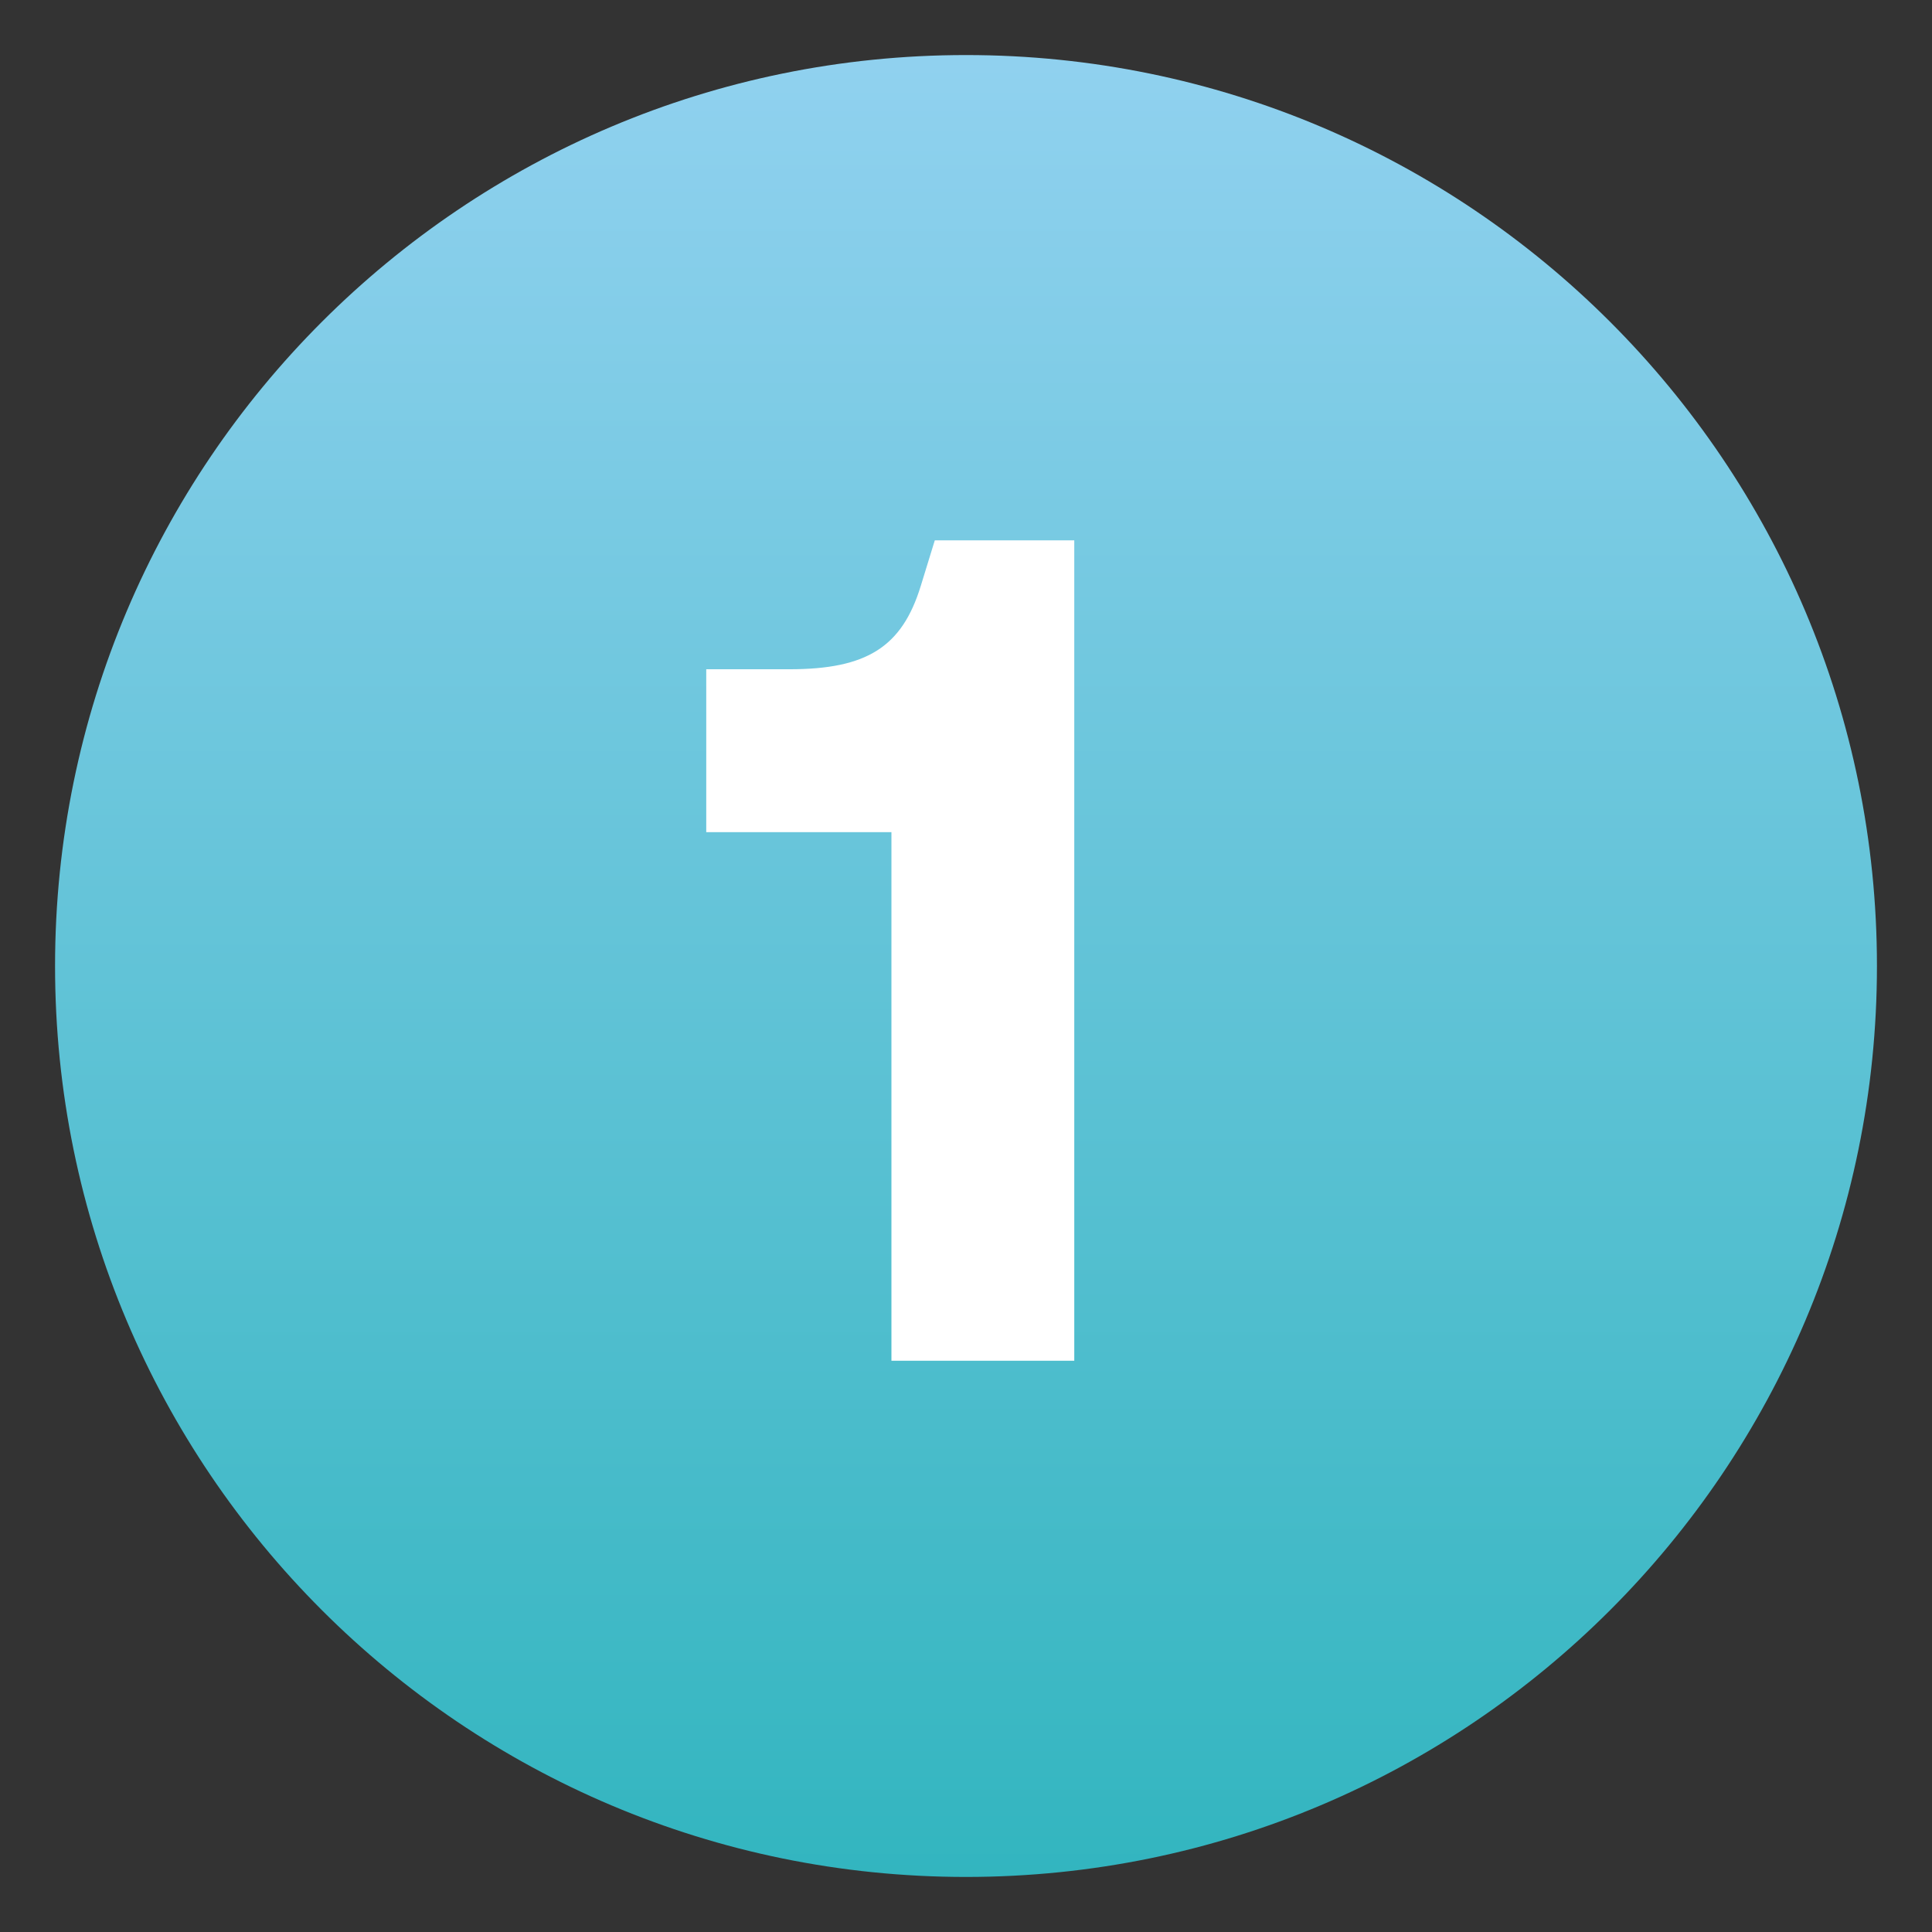
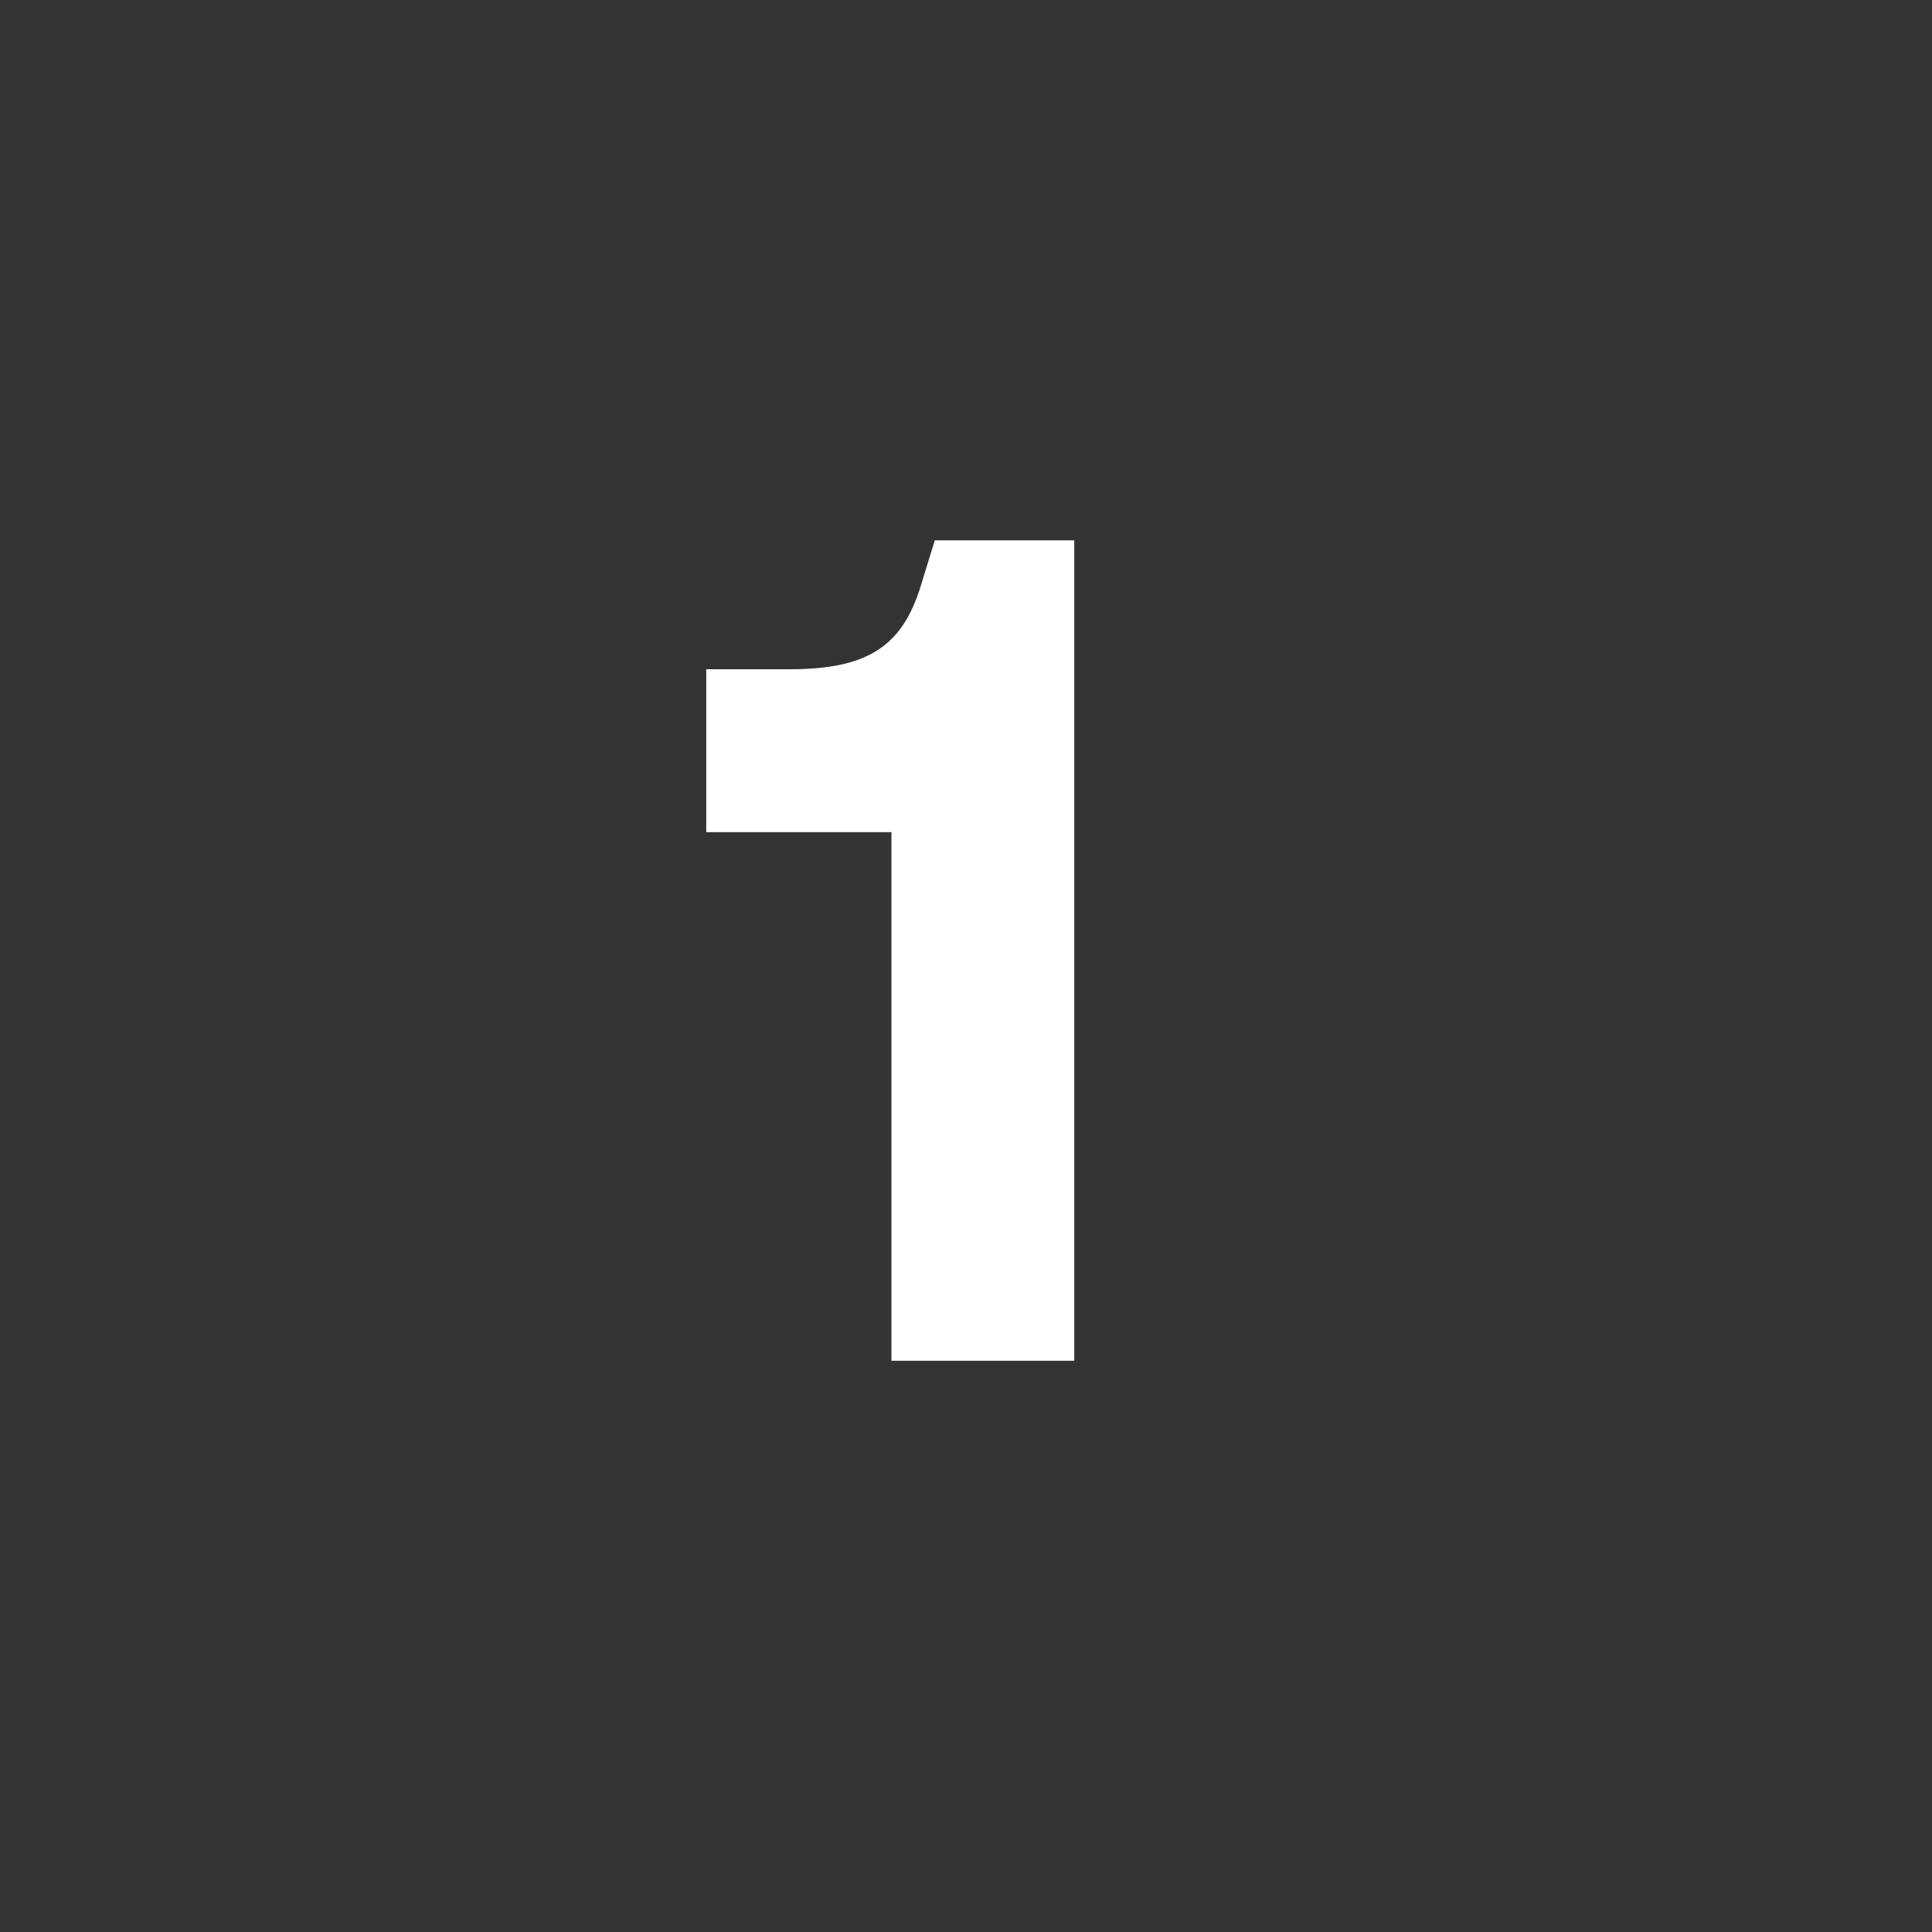
<svg xmlns="http://www.w3.org/2000/svg" width="1080" zoomAndPan="magnify" viewBox="0 0 810 810" height="1080" preserveAspectRatio="xMidYMid meet" version="1.0">
  <rect x="0" y="0" width="810" height="810" fill="#333333" stroke="none" />
  <defs>
    <g />
    <clipPath id="b4c17343b0">
-       <path d="M 23.082 23.082 L 786.918 23.082 L 786.918 786.918 L 23.082 786.918 Z M 23.082 23.082 " clip-rule="nonzero" />
-     </clipPath>
+       </clipPath>
    <clipPath id="6cf35990ab">
-       <path d="M 405 23.082 C 194.07 23.082 23.082 194.07 23.082 405 C 23.082 615.93 194.07 786.918 405 786.918 C 615.93 786.918 786.918 615.93 786.918 405 C 786.918 194.07 615.93 23.082 405 23.082 Z M 405 23.082 " clip-rule="nonzero" />
-     </clipPath>
+       </clipPath>
    <linearGradient x1="0" gradientTransform="matrix(2.984, 0, 0, 2.984, 23.081, 23.081)" y1="-0" x2="0" gradientUnits="userSpaceOnUse" y2="256" id="7c29bed215">
      <stop stop-opacity="1" stop-color="rgb(56.499%, 81.999%, 93.7%)" offset="0" />
      <stop stop-opacity="1" stop-color="rgb(56.354%, 81.956%, 93.625%)" offset="0.008" />
      <stop stop-opacity="1" stop-color="rgb(56.065%, 81.87%, 93.478%)" offset="0.016" />
      <stop stop-opacity="1" stop-color="rgb(55.779%, 81.784%, 93.332%)" offset="0.023" />
      <stop stop-opacity="1" stop-color="rgb(55.49%, 81.699%, 93.185%)" offset="0.031" />
      <stop stop-opacity="1" stop-color="rgb(55.202%, 81.612%, 93.037%)" offset="0.039" />
      <stop stop-opacity="1" stop-color="rgb(54.913%, 81.526%, 92.891%)" offset="0.047" />
      <stop stop-opacity="1" stop-color="rgb(54.625%, 81.441%, 92.744%)" offset="0.055" />
      <stop stop-opacity="1" stop-color="rgb(54.337%, 81.354%, 92.598%)" offset="0.062" />
      <stop stop-opacity="1" stop-color="rgb(54.048%, 81.268%, 92.45%)" offset="0.07" />
      <stop stop-opacity="1" stop-color="rgb(53.76%, 81.183%, 92.303%)" offset="0.078" />
      <stop stop-opacity="1" stop-color="rgb(53.471%, 81.097%, 92.157%)" offset="0.086" />
      <stop stop-opacity="1" stop-color="rgb(53.183%, 81.01%, 92.01%)" offset="0.094" />
      <stop stop-opacity="1" stop-color="rgb(52.895%, 80.925%, 91.862%)" offset="0.102" />
      <stop stop-opacity="1" stop-color="rgb(52.606%, 80.84%, 91.716%)" offset="0.109" />
      <stop stop-opacity="1" stop-color="rgb(52.318%, 80.753%, 91.57%)" offset="0.117" />
      <stop stop-opacity="1" stop-color="rgb(52.029%, 80.667%, 91.423%)" offset="0.125" />
      <stop stop-opacity="1" stop-color="rgb(51.743%, 80.582%, 91.275%)" offset="0.133" />
      <stop stop-opacity="1" stop-color="rgb(51.454%, 80.495%, 91.129%)" offset="0.141" />
      <stop stop-opacity="1" stop-color="rgb(51.166%, 80.409%, 90.982%)" offset="0.148" />
      <stop stop-opacity="1" stop-color="rgb(50.877%, 80.324%, 90.836%)" offset="0.156" />
      <stop stop-opacity="1" stop-color="rgb(50.589%, 80.237%, 90.688%)" offset="0.164" />
      <stop stop-opacity="1" stop-color="rgb(50.301%, 80.151%, 90.541%)" offset="0.172" />
      <stop stop-opacity="1" stop-color="rgb(50.012%, 80.066%, 90.395%)" offset="0.18" />
      <stop stop-opacity="1" stop-color="rgb(49.724%, 79.979%, 90.248%)" offset="0.188" />
      <stop stop-opacity="1" stop-color="rgb(49.435%, 79.893%, 90.1%)" offset="0.195" />
      <stop stop-opacity="1" stop-color="rgb(49.147%, 79.808%, 89.954%)" offset="0.203" />
      <stop stop-opacity="1" stop-color="rgb(48.859%, 79.721%, 89.807%)" offset="0.211" />
      <stop stop-opacity="1" stop-color="rgb(48.57%, 79.636%, 89.661%)" offset="0.219" />
      <stop stop-opacity="1" stop-color="rgb(48.282%, 79.55%, 89.513%)" offset="0.227" />
      <stop stop-opacity="1" stop-color="rgb(47.995%, 79.463%, 89.366%)" offset="0.234" />
      <stop stop-opacity="1" stop-color="rgb(47.707%, 79.378%, 89.22%)" offset="0.242" />
      <stop stop-opacity="1" stop-color="rgb(47.418%, 79.292%, 89.073%)" offset="0.25" />
      <stop stop-opacity="1" stop-color="rgb(47.13%, 79.205%, 88.925%)" offset="0.258" />
      <stop stop-opacity="1" stop-color="rgb(46.841%, 79.12%, 88.779%)" offset="0.266" />
      <stop stop-opacity="1" stop-color="rgb(46.553%, 79.034%, 88.632%)" offset="0.273" />
      <stop stop-opacity="1" stop-color="rgb(46.265%, 78.949%, 88.486%)" offset="0.281" />
      <stop stop-opacity="1" stop-color="rgb(45.976%, 78.862%, 88.338%)" offset="0.289" />
      <stop stop-opacity="1" stop-color="rgb(45.688%, 78.777%, 88.191%)" offset="0.297" />
      <stop stop-opacity="1" stop-color="rgb(45.399%, 78.691%, 88.045%)" offset="0.305" />
      <stop stop-opacity="1" stop-color="rgb(45.111%, 78.604%, 87.897%)" offset="0.312" />
      <stop stop-opacity="1" stop-color="rgb(44.823%, 78.519%, 87.75%)" offset="0.32" />
      <stop stop-opacity="1" stop-color="rgb(44.534%, 78.433%, 87.604%)" offset="0.328" />
      <stop stop-opacity="1" stop-color="rgb(44.246%, 78.346%, 87.457%)" offset="0.336" />
      <stop stop-opacity="1" stop-color="rgb(43.959%, 78.261%, 87.309%)" offset="0.344" />
      <stop stop-opacity="1" stop-color="rgb(43.671%, 78.175%, 87.163%)" offset="0.352" />
      <stop stop-opacity="1" stop-color="rgb(43.382%, 78.088%, 87.016%)" offset="0.359" />
      <stop stop-opacity="1" stop-color="rgb(43.094%, 78.003%, 86.87%)" offset="0.367" />
      <stop stop-opacity="1" stop-color="rgb(42.805%, 77.917%, 86.722%)" offset="0.375" />
      <stop stop-opacity="1" stop-color="rgb(42.517%, 77.831%, 86.575%)" offset="0.383" />
      <stop stop-opacity="1" stop-color="rgb(42.229%, 77.745%, 86.429%)" offset="0.391" />
      <stop stop-opacity="1" stop-color="rgb(41.94%, 77.66%, 86.282%)" offset="0.398" />
      <stop stop-opacity="1" stop-color="rgb(41.652%, 77.573%, 86.134%)" offset="0.406" />
      <stop stop-opacity="1" stop-color="rgb(41.364%, 77.487%, 85.988%)" offset="0.414" />
      <stop stop-opacity="1" stop-color="rgb(41.075%, 77.402%, 85.841%)" offset="0.422" />
      <stop stop-opacity="1" stop-color="rgb(40.787%, 77.315%, 85.695%)" offset="0.43" />
      <stop stop-opacity="1" stop-color="rgb(40.498%, 77.229%, 85.547%)" offset="0.438" />
      <stop stop-opacity="1" stop-color="rgb(40.21%, 77.144%, 85.4%)" offset="0.445" />
      <stop stop-opacity="1" stop-color="rgb(39.923%, 77.057%, 85.254%)" offset="0.453" />
      <stop stop-opacity="1" stop-color="rgb(39.635%, 76.971%, 85.107%)" offset="0.461" />
      <stop stop-opacity="1" stop-color="rgb(39.346%, 76.886%, 84.959%)" offset="0.469" />
      <stop stop-opacity="1" stop-color="rgb(39.058%, 76.801%, 84.813%)" offset="0.477" />
      <stop stop-opacity="1" stop-color="rgb(38.77%, 76.714%, 84.666%)" offset="0.484" />
      <stop stop-opacity="1" stop-color="rgb(38.481%, 76.628%, 84.52%)" offset="0.492" />
      <stop stop-opacity="1" stop-color="rgb(38.193%, 76.543%, 84.372%)" offset="0.5" />
      <stop stop-opacity="1" stop-color="rgb(37.904%, 76.456%, 84.225%)" offset="0.508" />
      <stop stop-opacity="1" stop-color="rgb(37.616%, 76.37%, 84.079%)" offset="0.516" />
      <stop stop-opacity="1" stop-color="rgb(37.328%, 76.285%, 83.932%)" offset="0.523" />
      <stop stop-opacity="1" stop-color="rgb(37.039%, 76.198%, 83.784%)" offset="0.531" />
      <stop stop-opacity="1" stop-color="rgb(36.751%, 76.112%, 83.638%)" offset="0.539" />
      <stop stop-opacity="1" stop-color="rgb(36.462%, 76.027%, 83.492%)" offset="0.547" />
      <stop stop-opacity="1" stop-color="rgb(36.174%, 75.94%, 83.345%)" offset="0.555" />
      <stop stop-opacity="1" stop-color="rgb(35.887%, 75.854%, 83.197%)" offset="0.562" />
      <stop stop-opacity="1" stop-color="rgb(35.599%, 75.769%, 83.051%)" offset="0.57" />
      <stop stop-opacity="1" stop-color="rgb(35.31%, 75.682%, 82.904%)" offset="0.578" />
      <stop stop-opacity="1" stop-color="rgb(35.022%, 75.597%, 82.758%)" offset="0.586" />
      <stop stop-opacity="1" stop-color="rgb(34.734%, 75.511%, 82.61%)" offset="0.594" />
      <stop stop-opacity="1" stop-color="rgb(34.445%, 75.424%, 82.463%)" offset="0.602" />
      <stop stop-opacity="1" stop-color="rgb(34.157%, 75.339%, 82.317%)" offset="0.609" />
      <stop stop-opacity="1" stop-color="rgb(33.868%, 75.253%, 82.17%)" offset="0.617" />
      <stop stop-opacity="1" stop-color="rgb(33.58%, 75.166%, 82.022%)" offset="0.625" />
      <stop stop-opacity="1" stop-color="rgb(33.292%, 75.081%, 81.876%)" offset="0.633" />
      <stop stop-opacity="1" stop-color="rgb(33.003%, 74.995%, 81.729%)" offset="0.641" />
      <stop stop-opacity="1" stop-color="rgb(32.715%, 74.908%, 81.581%)" offset="0.648" />
      <stop stop-opacity="1" stop-color="rgb(32.426%, 74.823%, 81.435%)" offset="0.656" />
      <stop stop-opacity="1" stop-color="rgb(32.138%, 74.738%, 81.288%)" offset="0.664" />
      <stop stop-opacity="1" stop-color="rgb(31.851%, 74.652%, 81.142%)" offset="0.672" />
      <stop stop-opacity="1" stop-color="rgb(31.563%, 74.565%, 80.994%)" offset="0.68" />
      <stop stop-opacity="1" stop-color="rgb(31.274%, 74.48%, 80.847%)" offset="0.688" />
      <stop stop-opacity="1" stop-color="rgb(30.986%, 74.394%, 80.701%)" offset="0.695" />
      <stop stop-opacity="1" stop-color="rgb(30.698%, 74.307%, 80.554%)" offset="0.703" />
      <stop stop-opacity="1" stop-color="rgb(30.409%, 74.222%, 80.406%)" offset="0.711" />
      <stop stop-opacity="1" stop-color="rgb(30.121%, 74.136%, 80.26%)" offset="0.719" />
      <stop stop-opacity="1" stop-color="rgb(29.832%, 74.049%, 80.113%)" offset="0.727" />
      <stop stop-opacity="1" stop-color="rgb(29.544%, 73.964%, 79.967%)" offset="0.734" />
      <stop stop-opacity="1" stop-color="rgb(29.256%, 73.878%, 79.819%)" offset="0.742" />
      <stop stop-opacity="1" stop-color="rgb(28.967%, 73.792%, 79.672%)" offset="0.75" />
      <stop stop-opacity="1" stop-color="rgb(28.679%, 73.706%, 79.526%)" offset="0.758" />
      <stop stop-opacity="1" stop-color="rgb(28.391%, 73.621%, 79.379%)" offset="0.766" />
      <stop stop-opacity="1" stop-color="rgb(28.102%, 73.534%, 79.231%)" offset="0.773" />
      <stop stop-opacity="1" stop-color="rgb(27.815%, 73.448%, 79.085%)" offset="0.781" />
      <stop stop-opacity="1" stop-color="rgb(27.527%, 73.363%, 78.938%)" offset="0.789" />
      <stop stop-opacity="1" stop-color="rgb(27.238%, 73.276%, 78.792%)" offset="0.797" />
      <stop stop-opacity="1" stop-color="rgb(26.95%, 73.19%, 78.644%)" offset="0.805" />
      <stop stop-opacity="1" stop-color="rgb(26.662%, 73.105%, 78.497%)" offset="0.812" />
      <stop stop-opacity="1" stop-color="rgb(26.373%, 73.018%, 78.351%)" offset="0.82" />
      <stop stop-opacity="1" stop-color="rgb(26.085%, 72.932%, 78.204%)" offset="0.828" />
      <stop stop-opacity="1" stop-color="rgb(25.797%, 72.847%, 78.056%)" offset="0.836" />
      <stop stop-opacity="1" stop-color="rgb(25.508%, 72.76%, 77.91%)" offset="0.844" />
      <stop stop-opacity="1" stop-color="rgb(25.22%, 72.675%, 77.763%)" offset="0.852" />
      <stop stop-opacity="1" stop-color="rgb(24.931%, 72.589%, 77.617%)" offset="0.859" />
      <stop stop-opacity="1" stop-color="rgb(24.643%, 72.504%, 77.469%)" offset="0.867" />
      <stop stop-opacity="1" stop-color="rgb(24.355%, 72.417%, 77.322%)" offset="0.875" />
      <stop stop-opacity="1" stop-color="rgb(24.066%, 72.331%, 77.176%)" offset="0.883" />
      <stop stop-opacity="1" stop-color="rgb(23.779%, 72.246%, 77.029%)" offset="0.891" />
      <stop stop-opacity="1" stop-color="rgb(23.491%, 72.159%, 76.881%)" offset="0.898" />
      <stop stop-opacity="1" stop-color="rgb(23.203%, 72.073%, 76.735%)" offset="0.906" />
      <stop stop-opacity="1" stop-color="rgb(22.914%, 71.988%, 76.588%)" offset="0.914" />
      <stop stop-opacity="1" stop-color="rgb(22.626%, 71.901%, 76.442%)" offset="0.922" />
      <stop stop-opacity="1" stop-color="rgb(22.337%, 71.815%, 76.294%)" offset="0.93" />
      <stop stop-opacity="1" stop-color="rgb(22.049%, 71.73%, 76.147%)" offset="0.938" />
      <stop stop-opacity="1" stop-color="rgb(21.761%, 71.643%, 76.001%)" offset="0.945" />
      <stop stop-opacity="1" stop-color="rgb(21.472%, 71.558%, 75.854%)" offset="0.953" />
      <stop stop-opacity="1" stop-color="rgb(21.184%, 71.472%, 75.706%)" offset="0.961" />
      <stop stop-opacity="1" stop-color="rgb(20.895%, 71.385%, 75.56%)" offset="0.969" />
      <stop stop-opacity="1" stop-color="rgb(20.607%, 71.3%, 75.414%)" offset="0.977" />
      <stop stop-opacity="1" stop-color="rgb(20.319%, 71.214%, 75.266%)" offset="0.984" />
      <stop stop-opacity="1" stop-color="rgb(20.03%, 71.127%, 75.119%)" offset="0.992" />
      <stop stop-opacity="1" stop-color="rgb(19.743%, 71.042%, 74.973%)" offset="1" />
    </linearGradient>
  </defs>
  <g clip-path="url(#b4c17343b0)">
    <g clip-path="url(#6cf35990ab)">
      <path fill="url(#7c29bed215)" d="M 23.082 23.082 L 23.082 786.918 L 786.918 786.918 L 786.918 23.082 Z M 23.082 23.082 " fill-rule="nonzero" />
    </g>
  </g>
  <g fill="#ffffff" fill-opacity="1">
    <g transform="translate(281.846, 570.51)">
      <g>
-         <path d="M 91.891 0 L 168.547 0 L 168.547 -343.977 L 110.074 -343.977 L 104.176 -324.812 C 96.312 -299.258 81.57 -289.922 49.141 -289.922 L 14.25 -289.922 L 14.25 -221.617 L 91.891 -221.617 Z M 91.891 0 " />
+         <path d="M 91.891 0 L 168.547 0 L 168.547 -343.977 L 110.074 -343.977 L 104.176 -324.812 C 96.312 -299.258 81.57 -289.922 49.141 -289.922 L 14.25 -289.922 L 14.25 -221.617 L 91.891 -221.617 Z " />
      </g>
    </g>
  </g>
</svg>